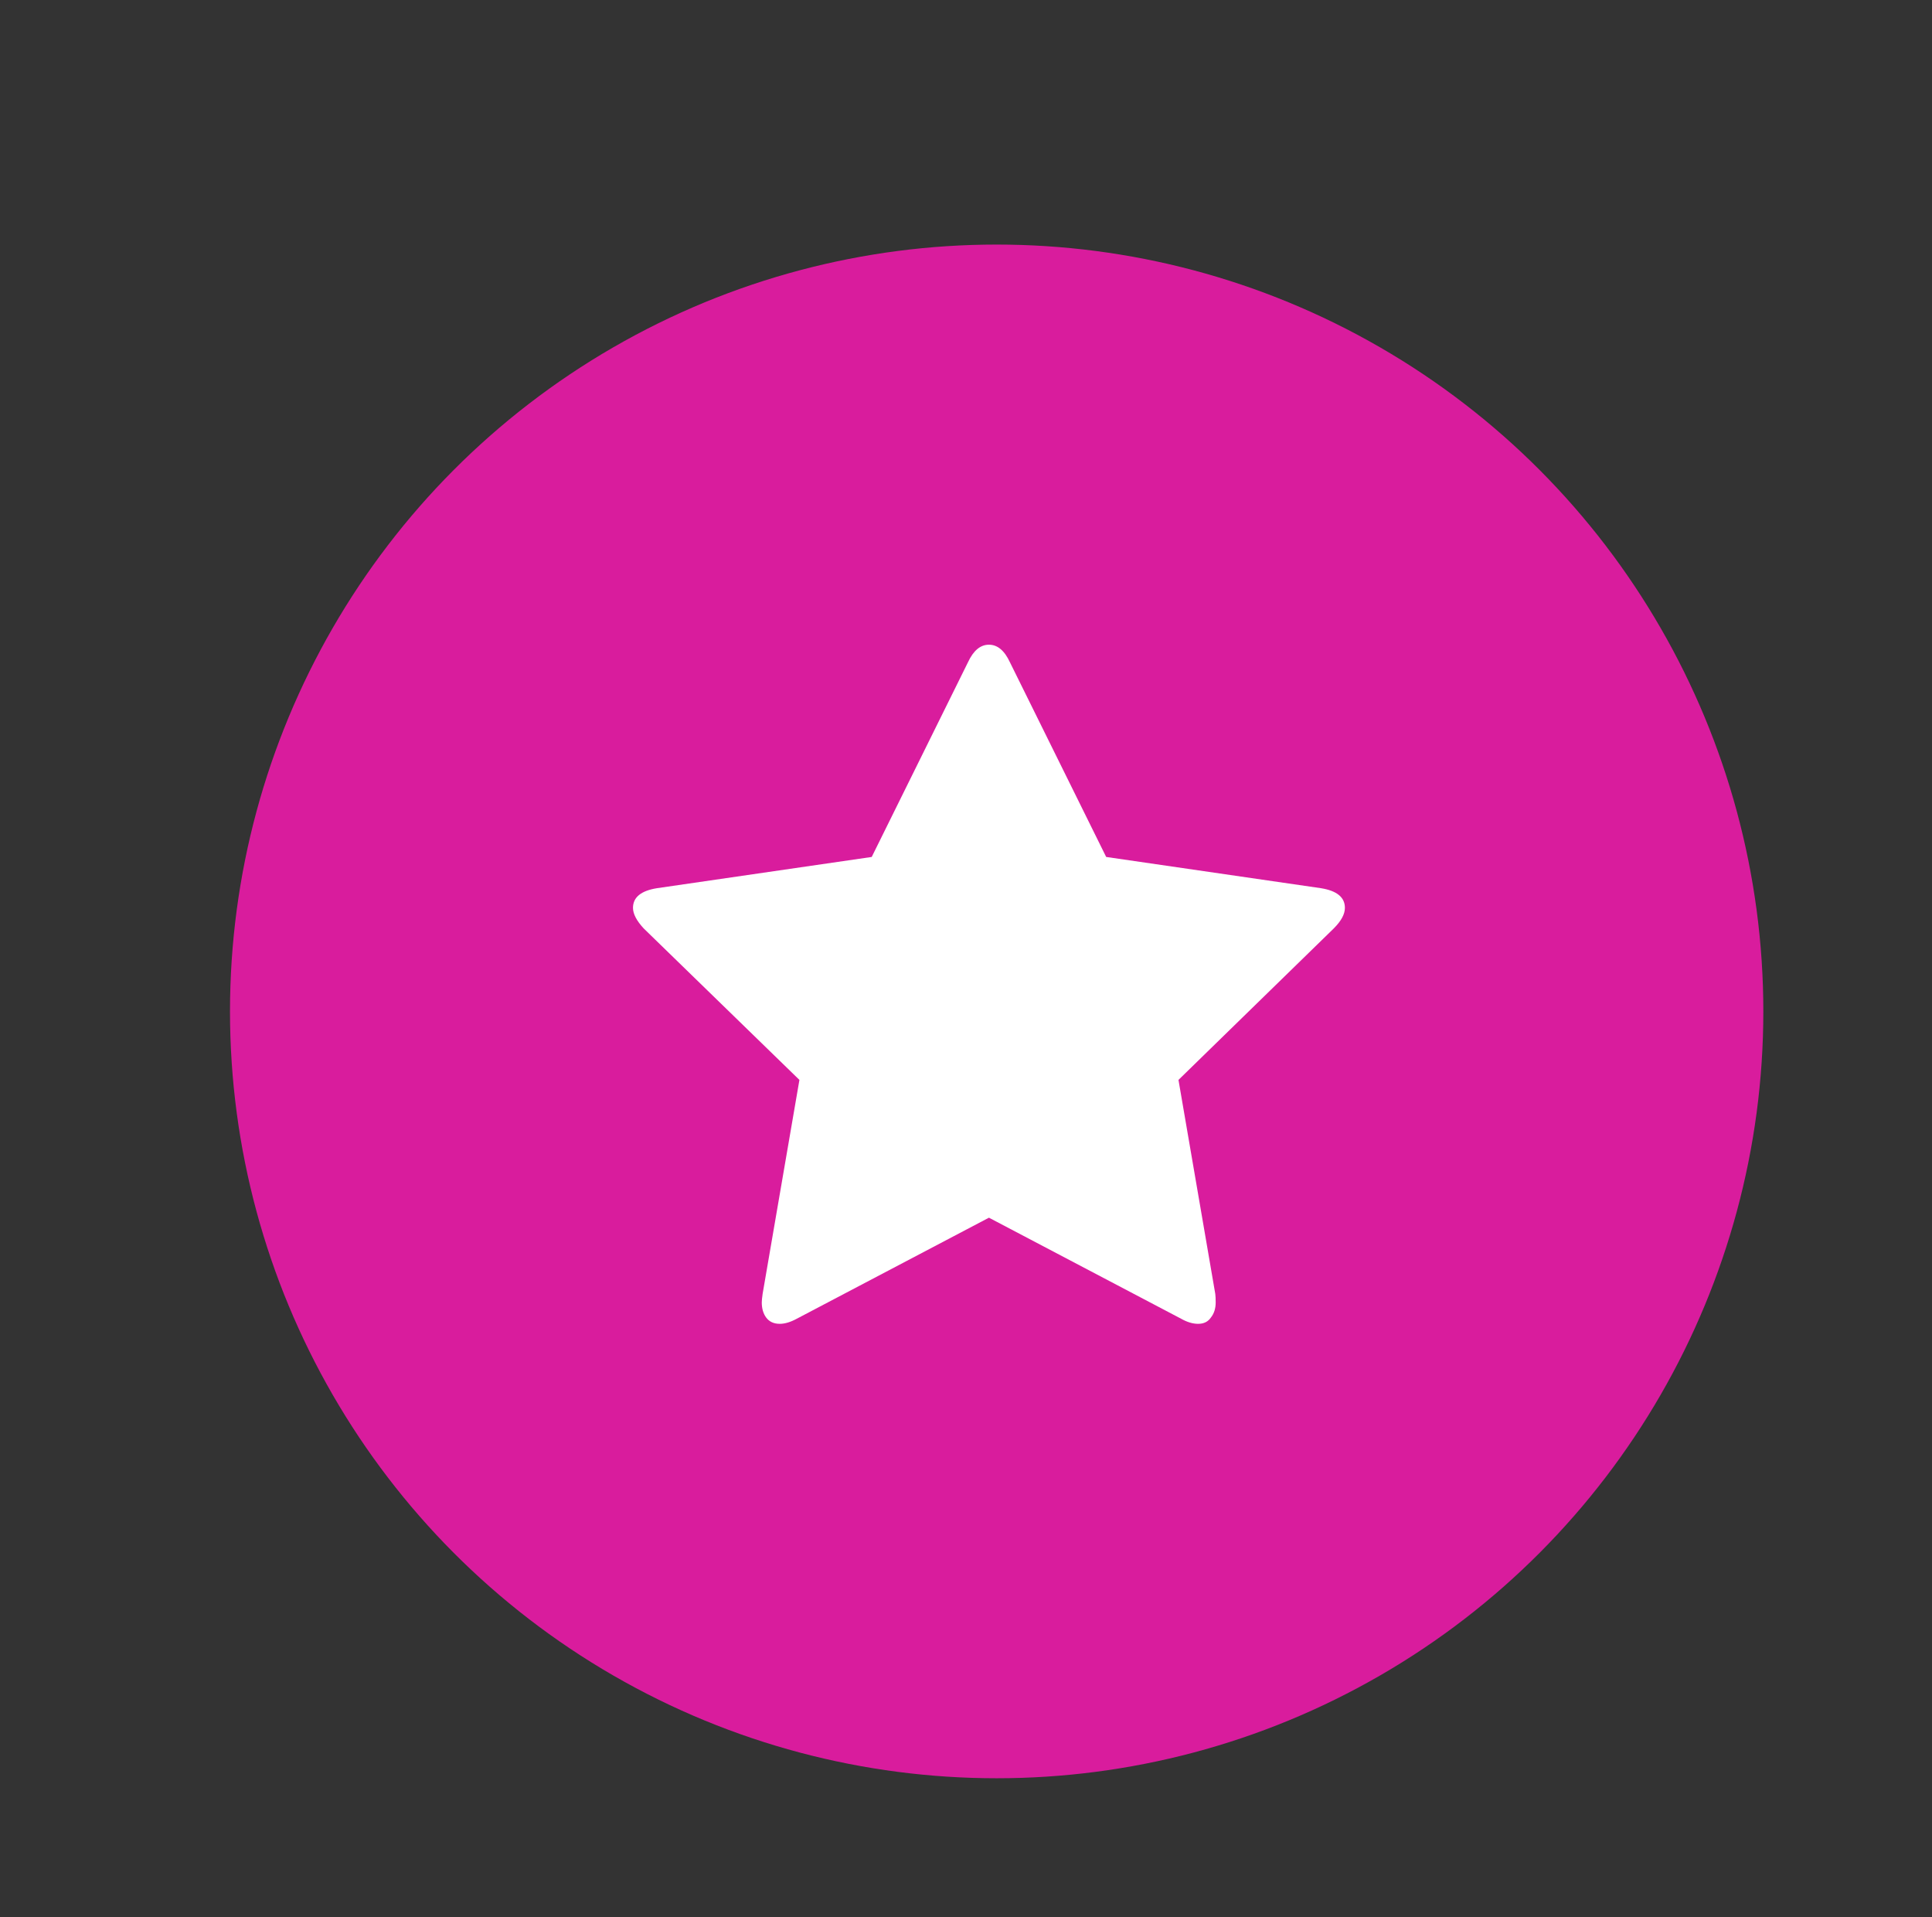
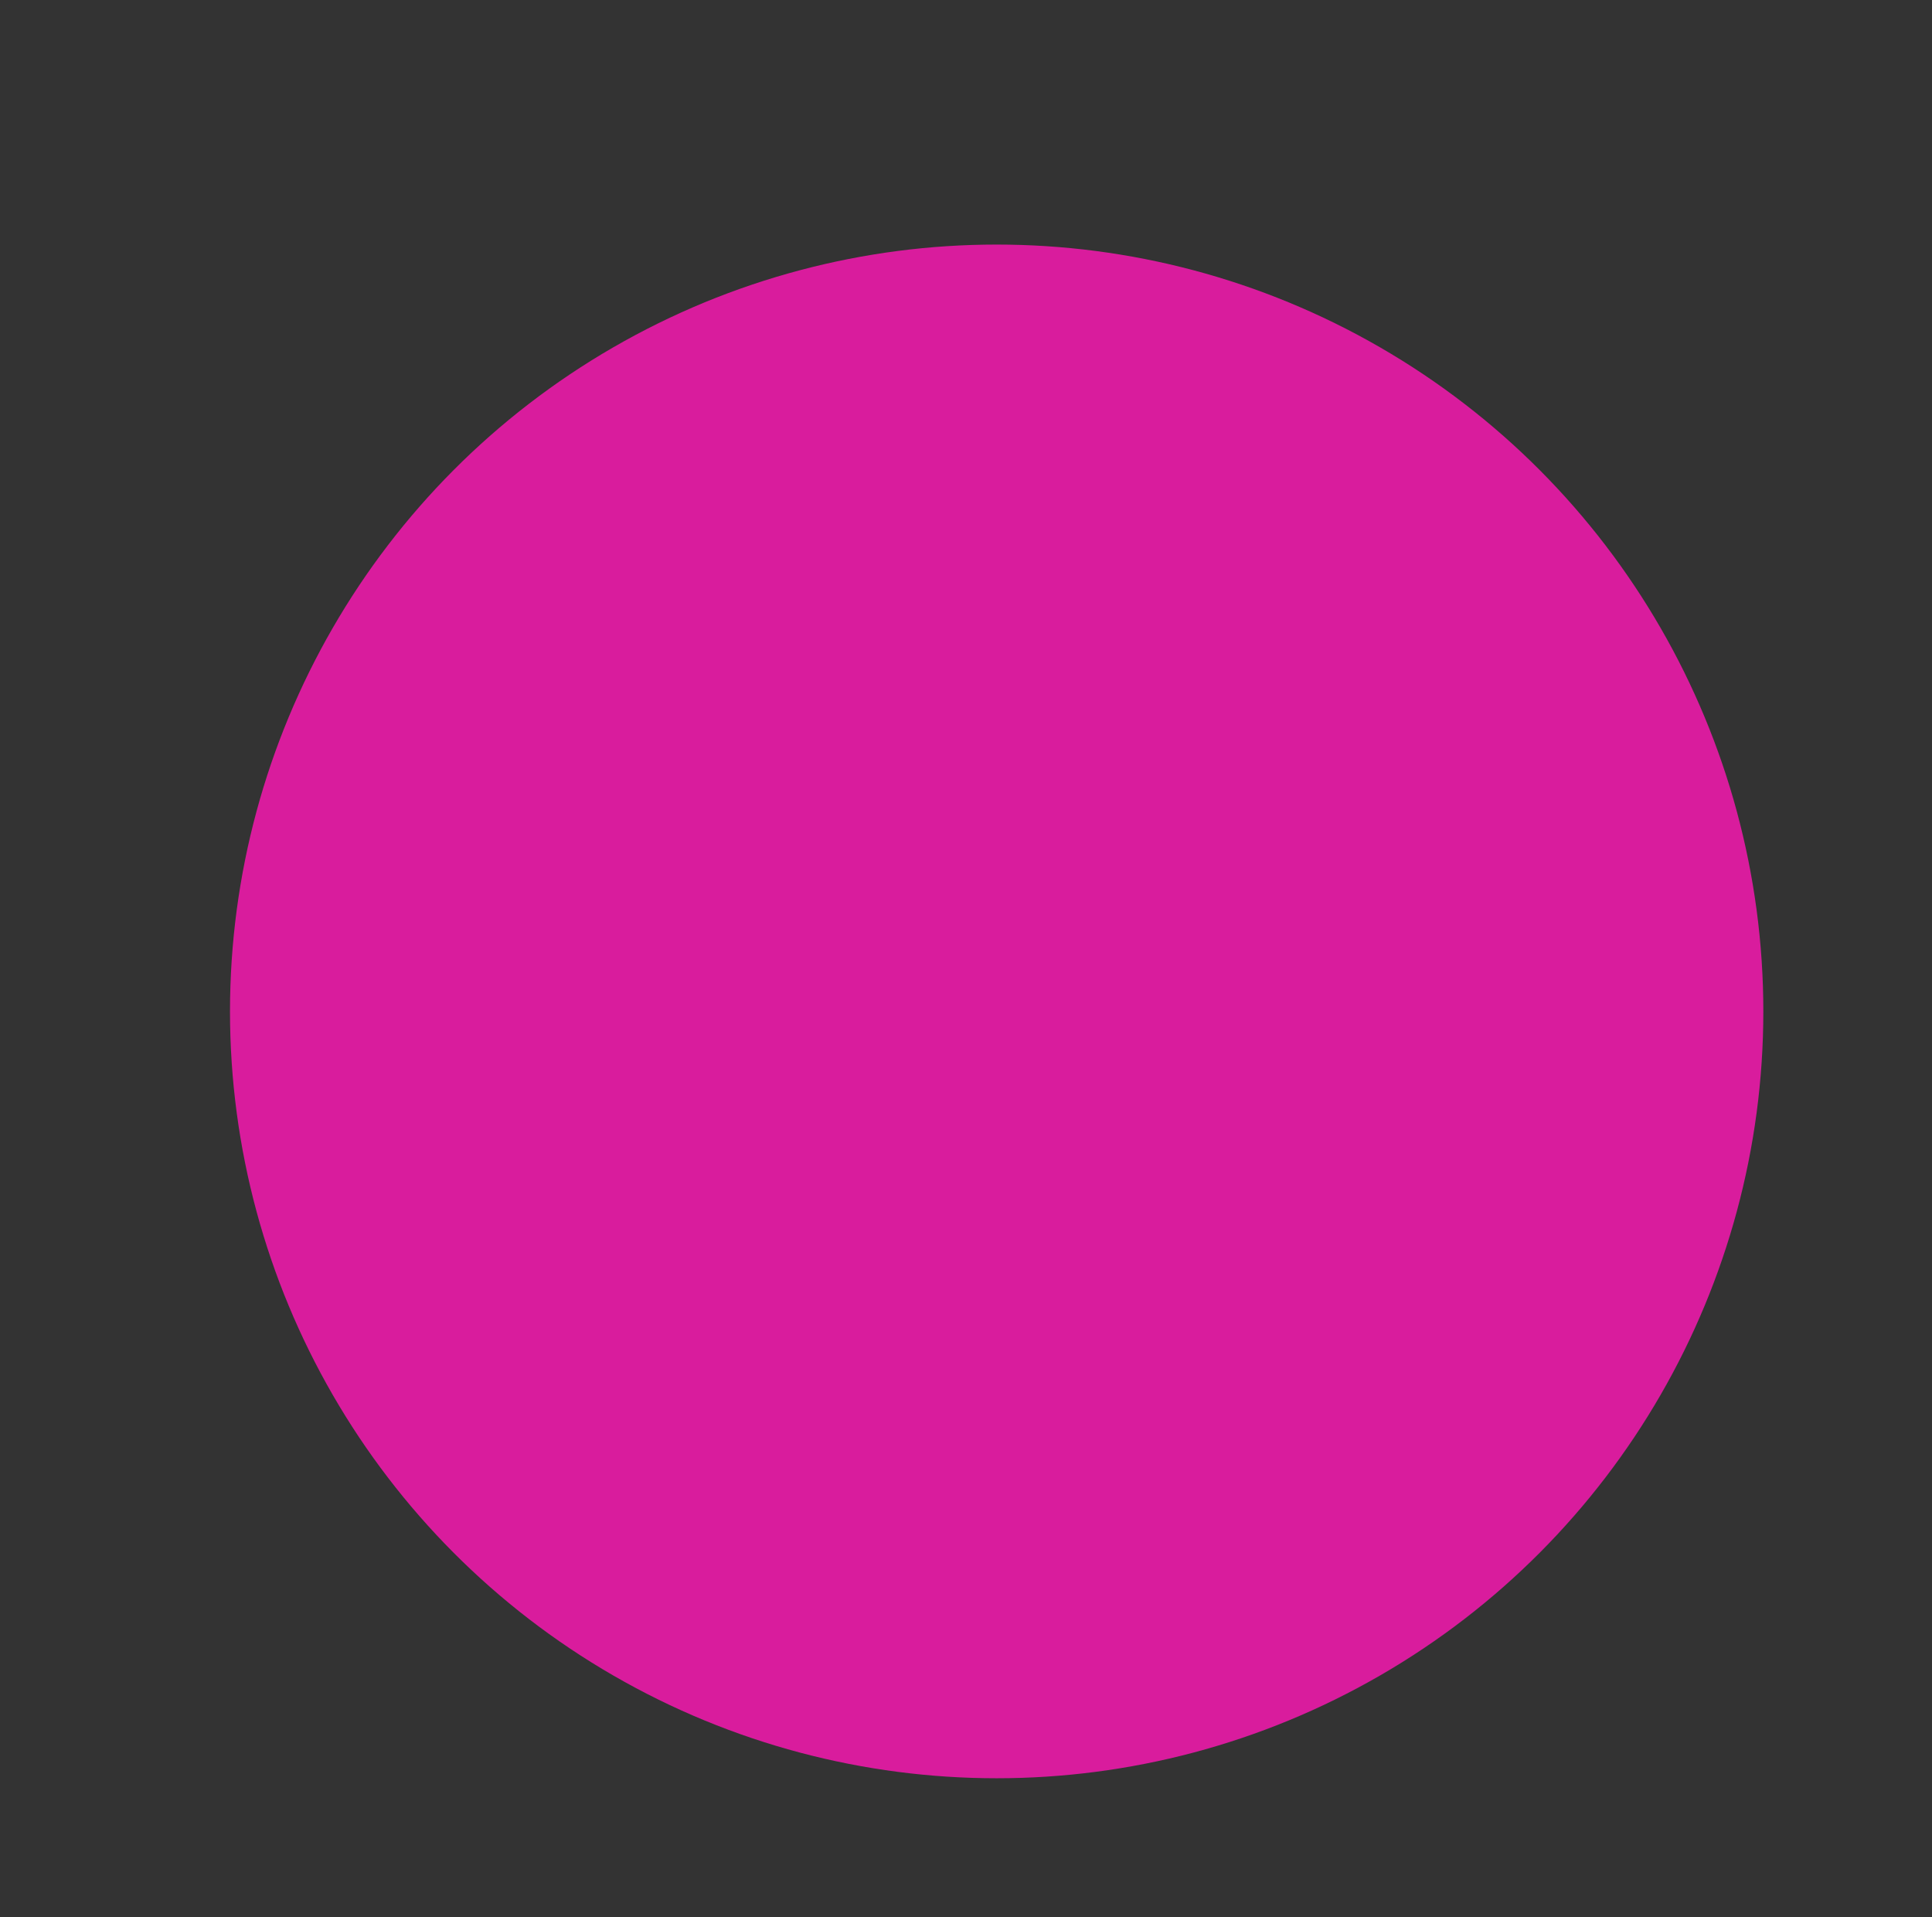
<svg xmlns="http://www.w3.org/2000/svg" width="126" height="125" viewBox="0 0 126 125" fill="none">
  <rect x="0" y="0" width="126" height="125" fill="#333333" stroke="none" />
  <circle cx="65" cy="65.946" r="50" fill="#D91C9D" />
-   <path d="M87.711 59.195C87.711 59.605 87.469 60.051 86.985 60.535L76.857 70.412L79.257 84.363C79.275 84.493 79.284 84.679 79.284 84.921C79.284 85.311 79.182 85.637 78.978 85.897C78.791 86.176 78.513 86.316 78.141 86.316C77.787 86.316 77.415 86.204 77.024 85.981L64.496 79.396L51.969 85.981C51.559 86.204 51.187 86.316 50.852 86.316C50.462 86.316 50.164 86.176 49.96 85.897C49.774 85.637 49.681 85.311 49.681 84.921C49.681 84.809 49.699 84.623 49.736 84.363L52.136 70.412L41.98 60.535C41.515 60.032 41.282 59.586 41.282 59.195C41.282 58.507 41.803 58.079 42.845 57.912L56.851 55.875L63.129 43.18C63.483 42.417 63.938 42.036 64.496 42.036C65.055 42.036 65.51 42.417 65.864 43.18L72.142 55.875L86.148 57.912C87.19 58.079 87.711 58.507 87.711 59.195Z" fill="white" />
</svg>